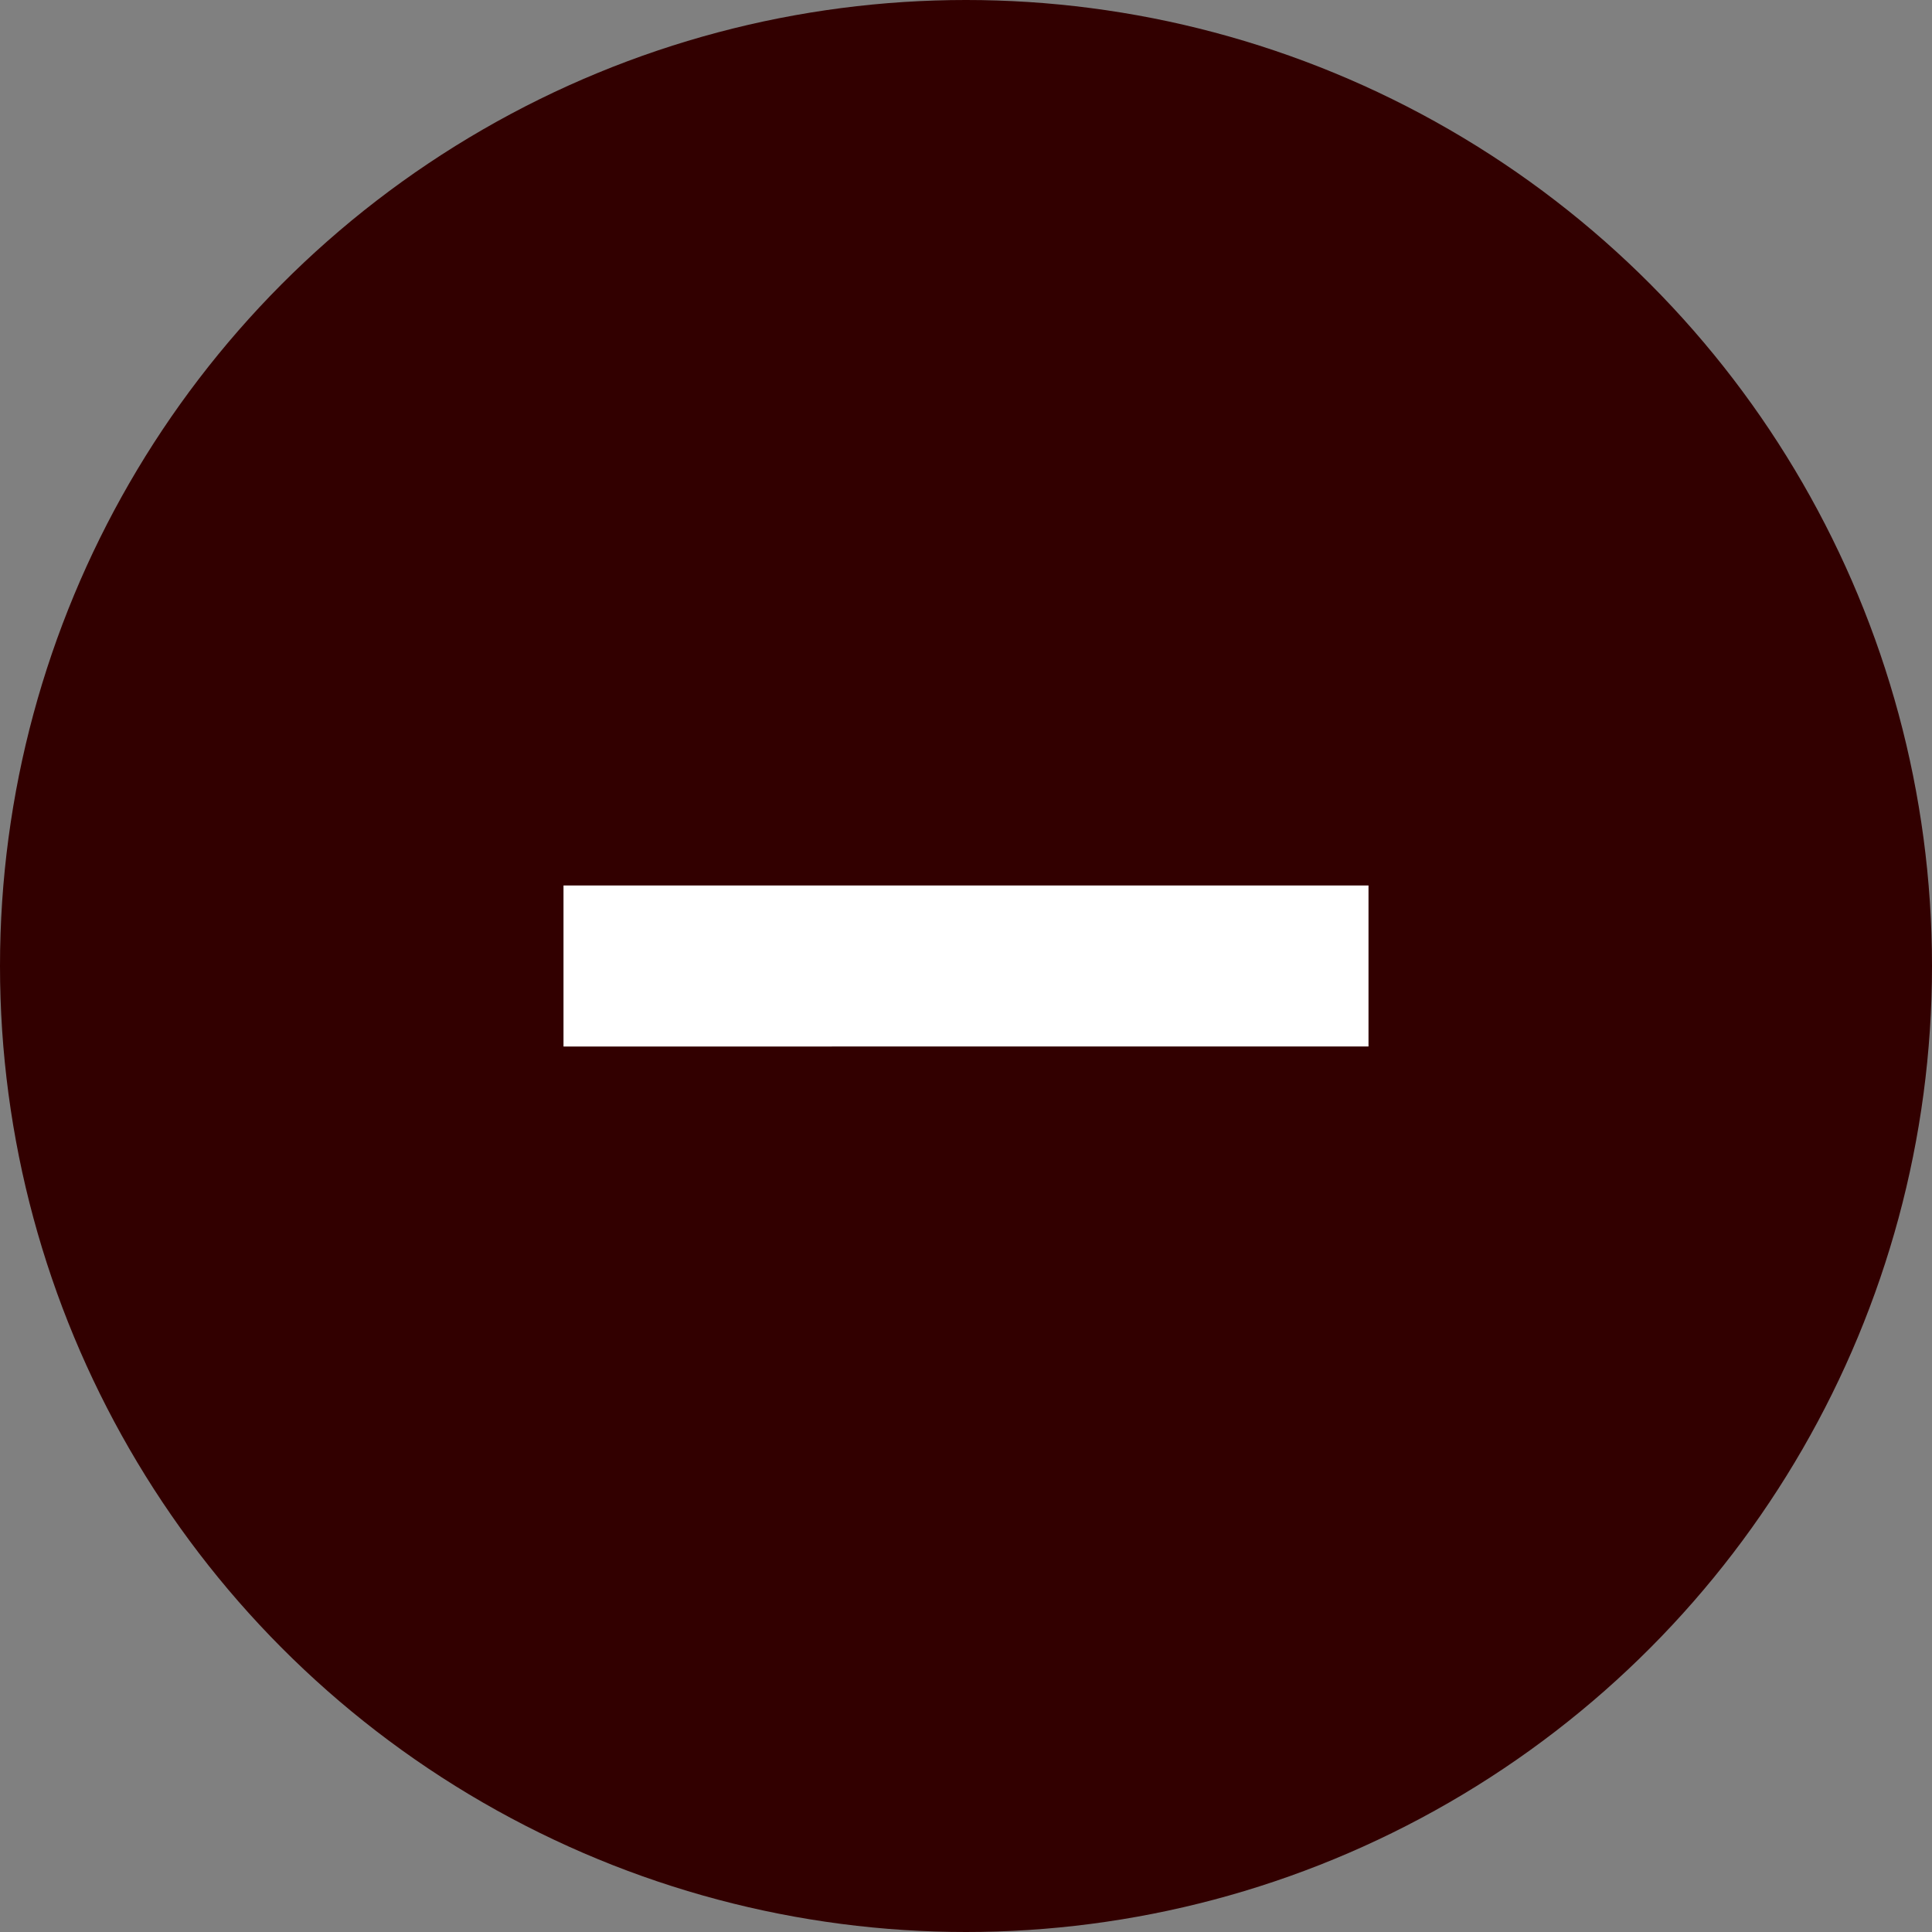
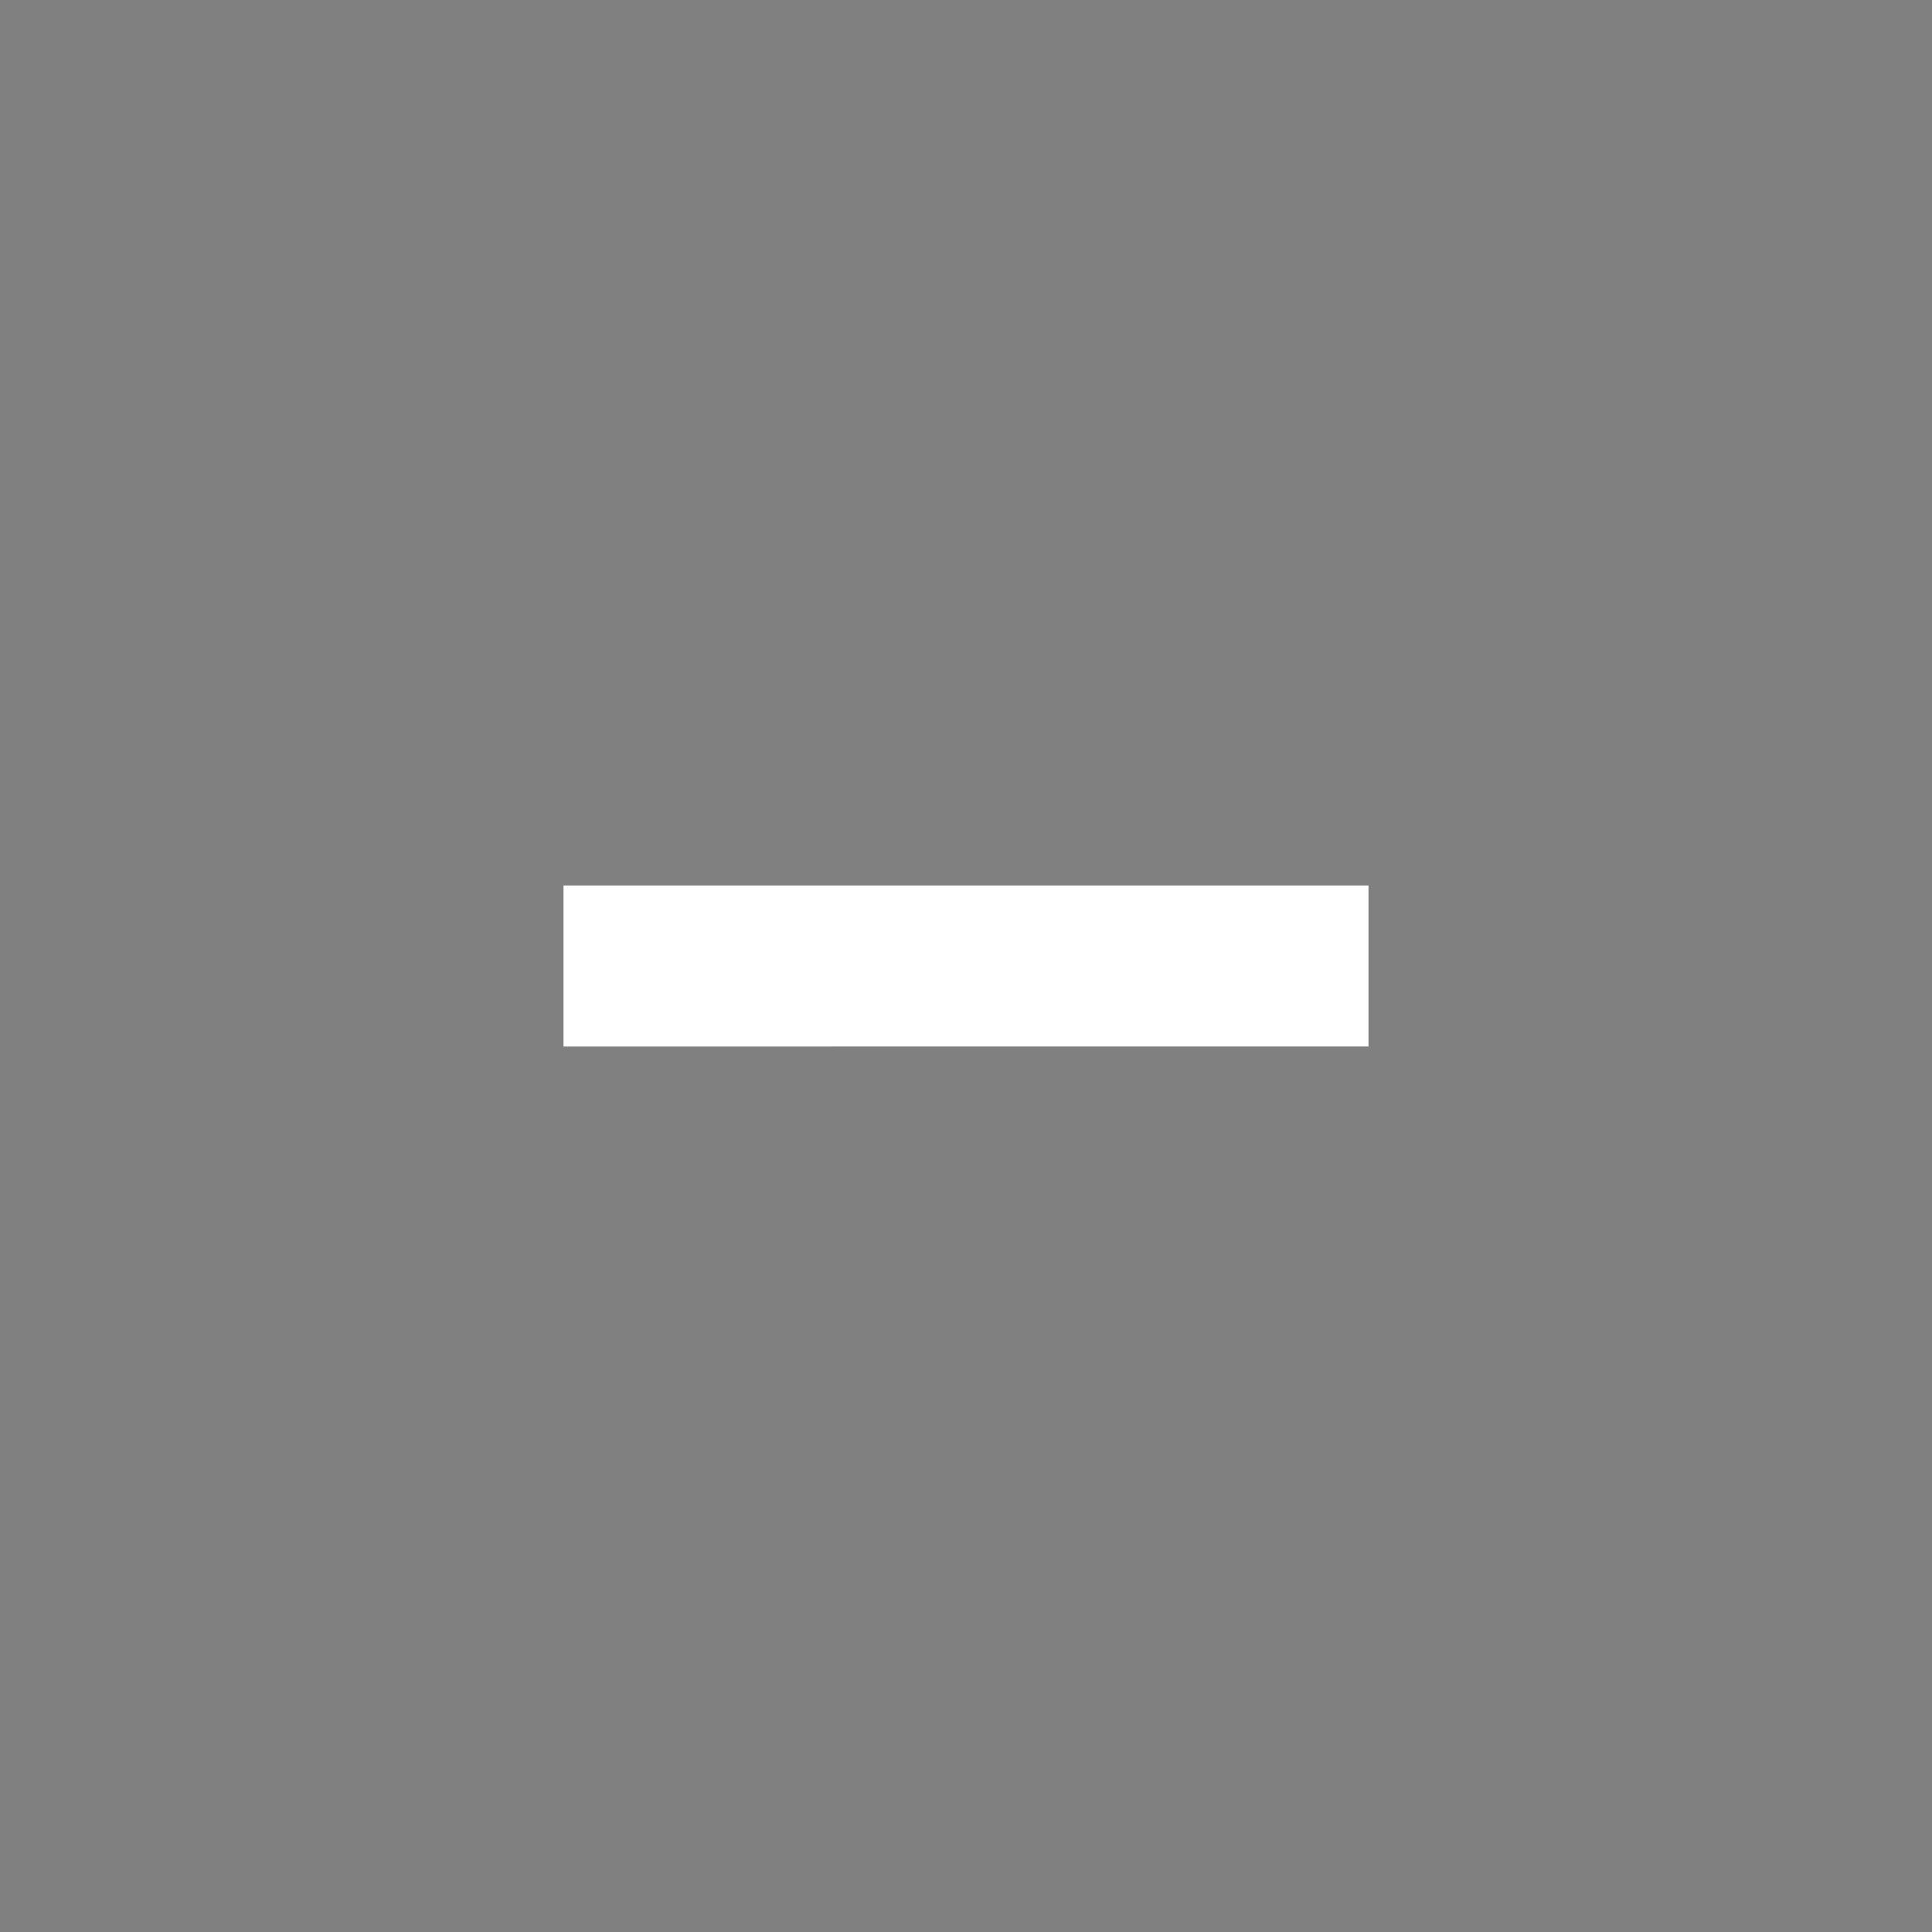
<svg xmlns="http://www.w3.org/2000/svg" data-name="レイヤー_1" viewBox="0 0 24 24">
  <rect x="0" y="0" width="24" height="24" fill="#808080" stroke="none" />
-   <circle cx="12" cy="12" r="12" style="fill:#320000" />
  <path d="M7 11h10v2H7z" style="fill:#fff" />
</svg>